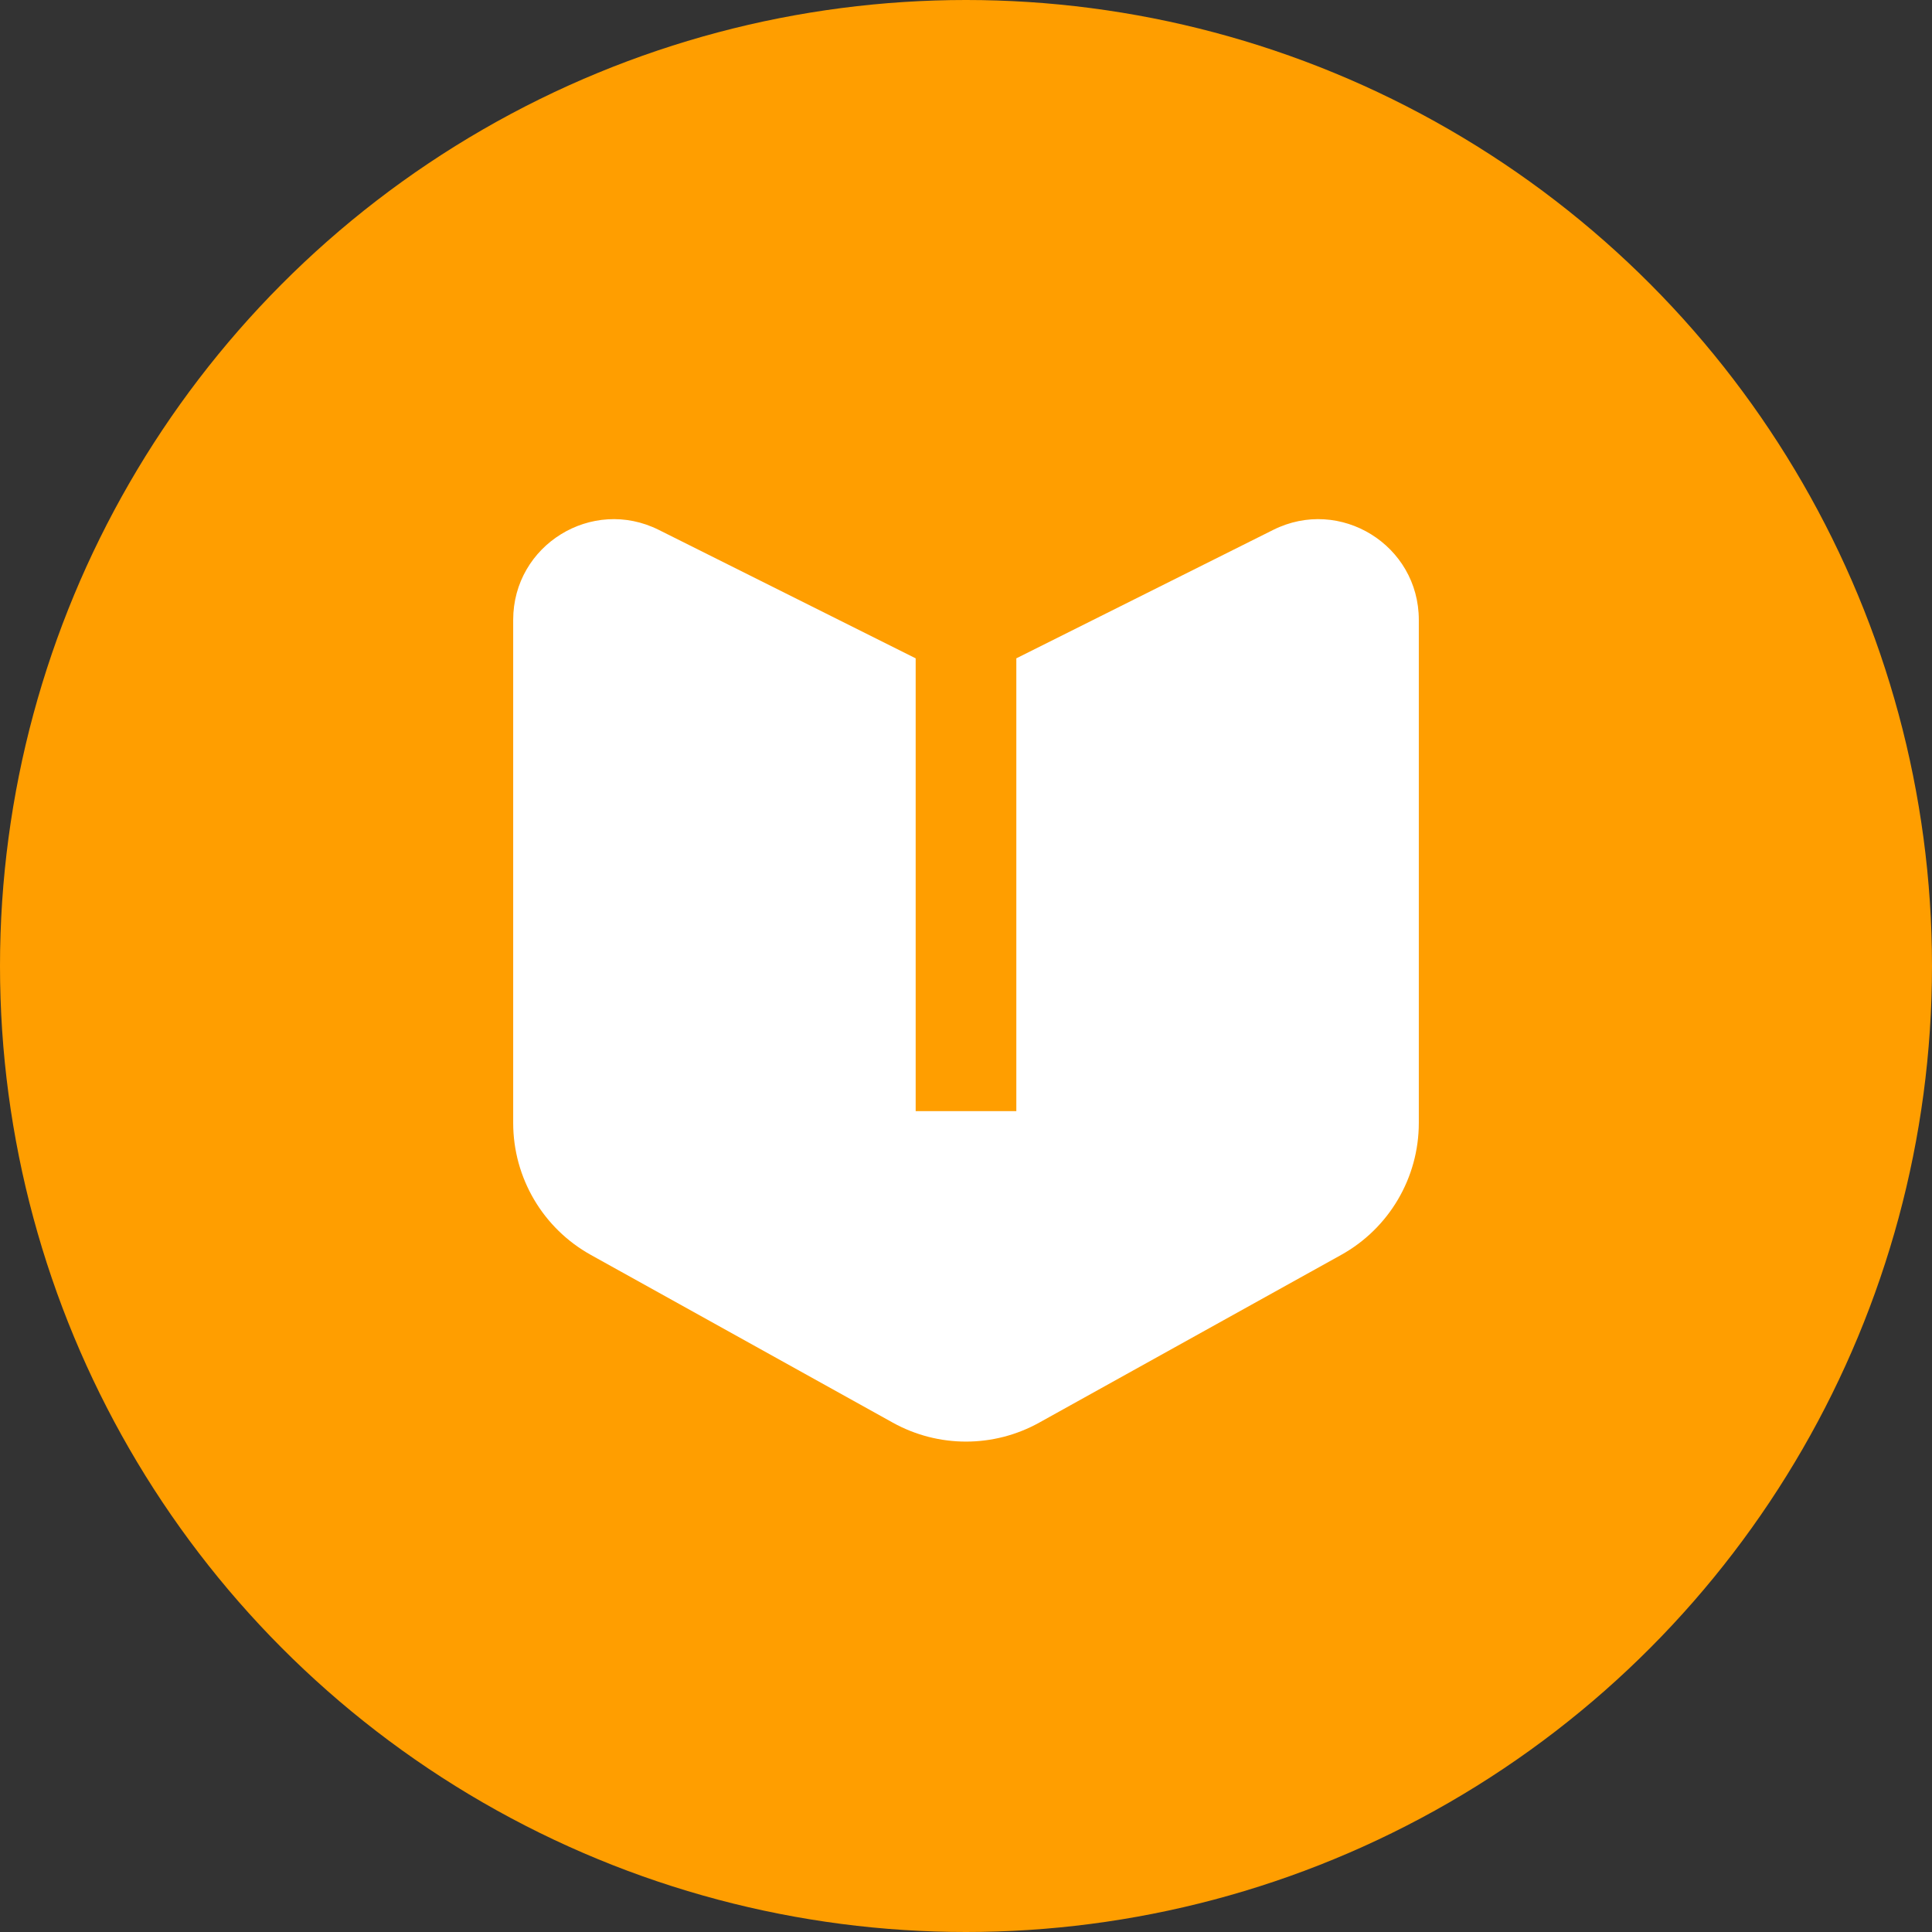
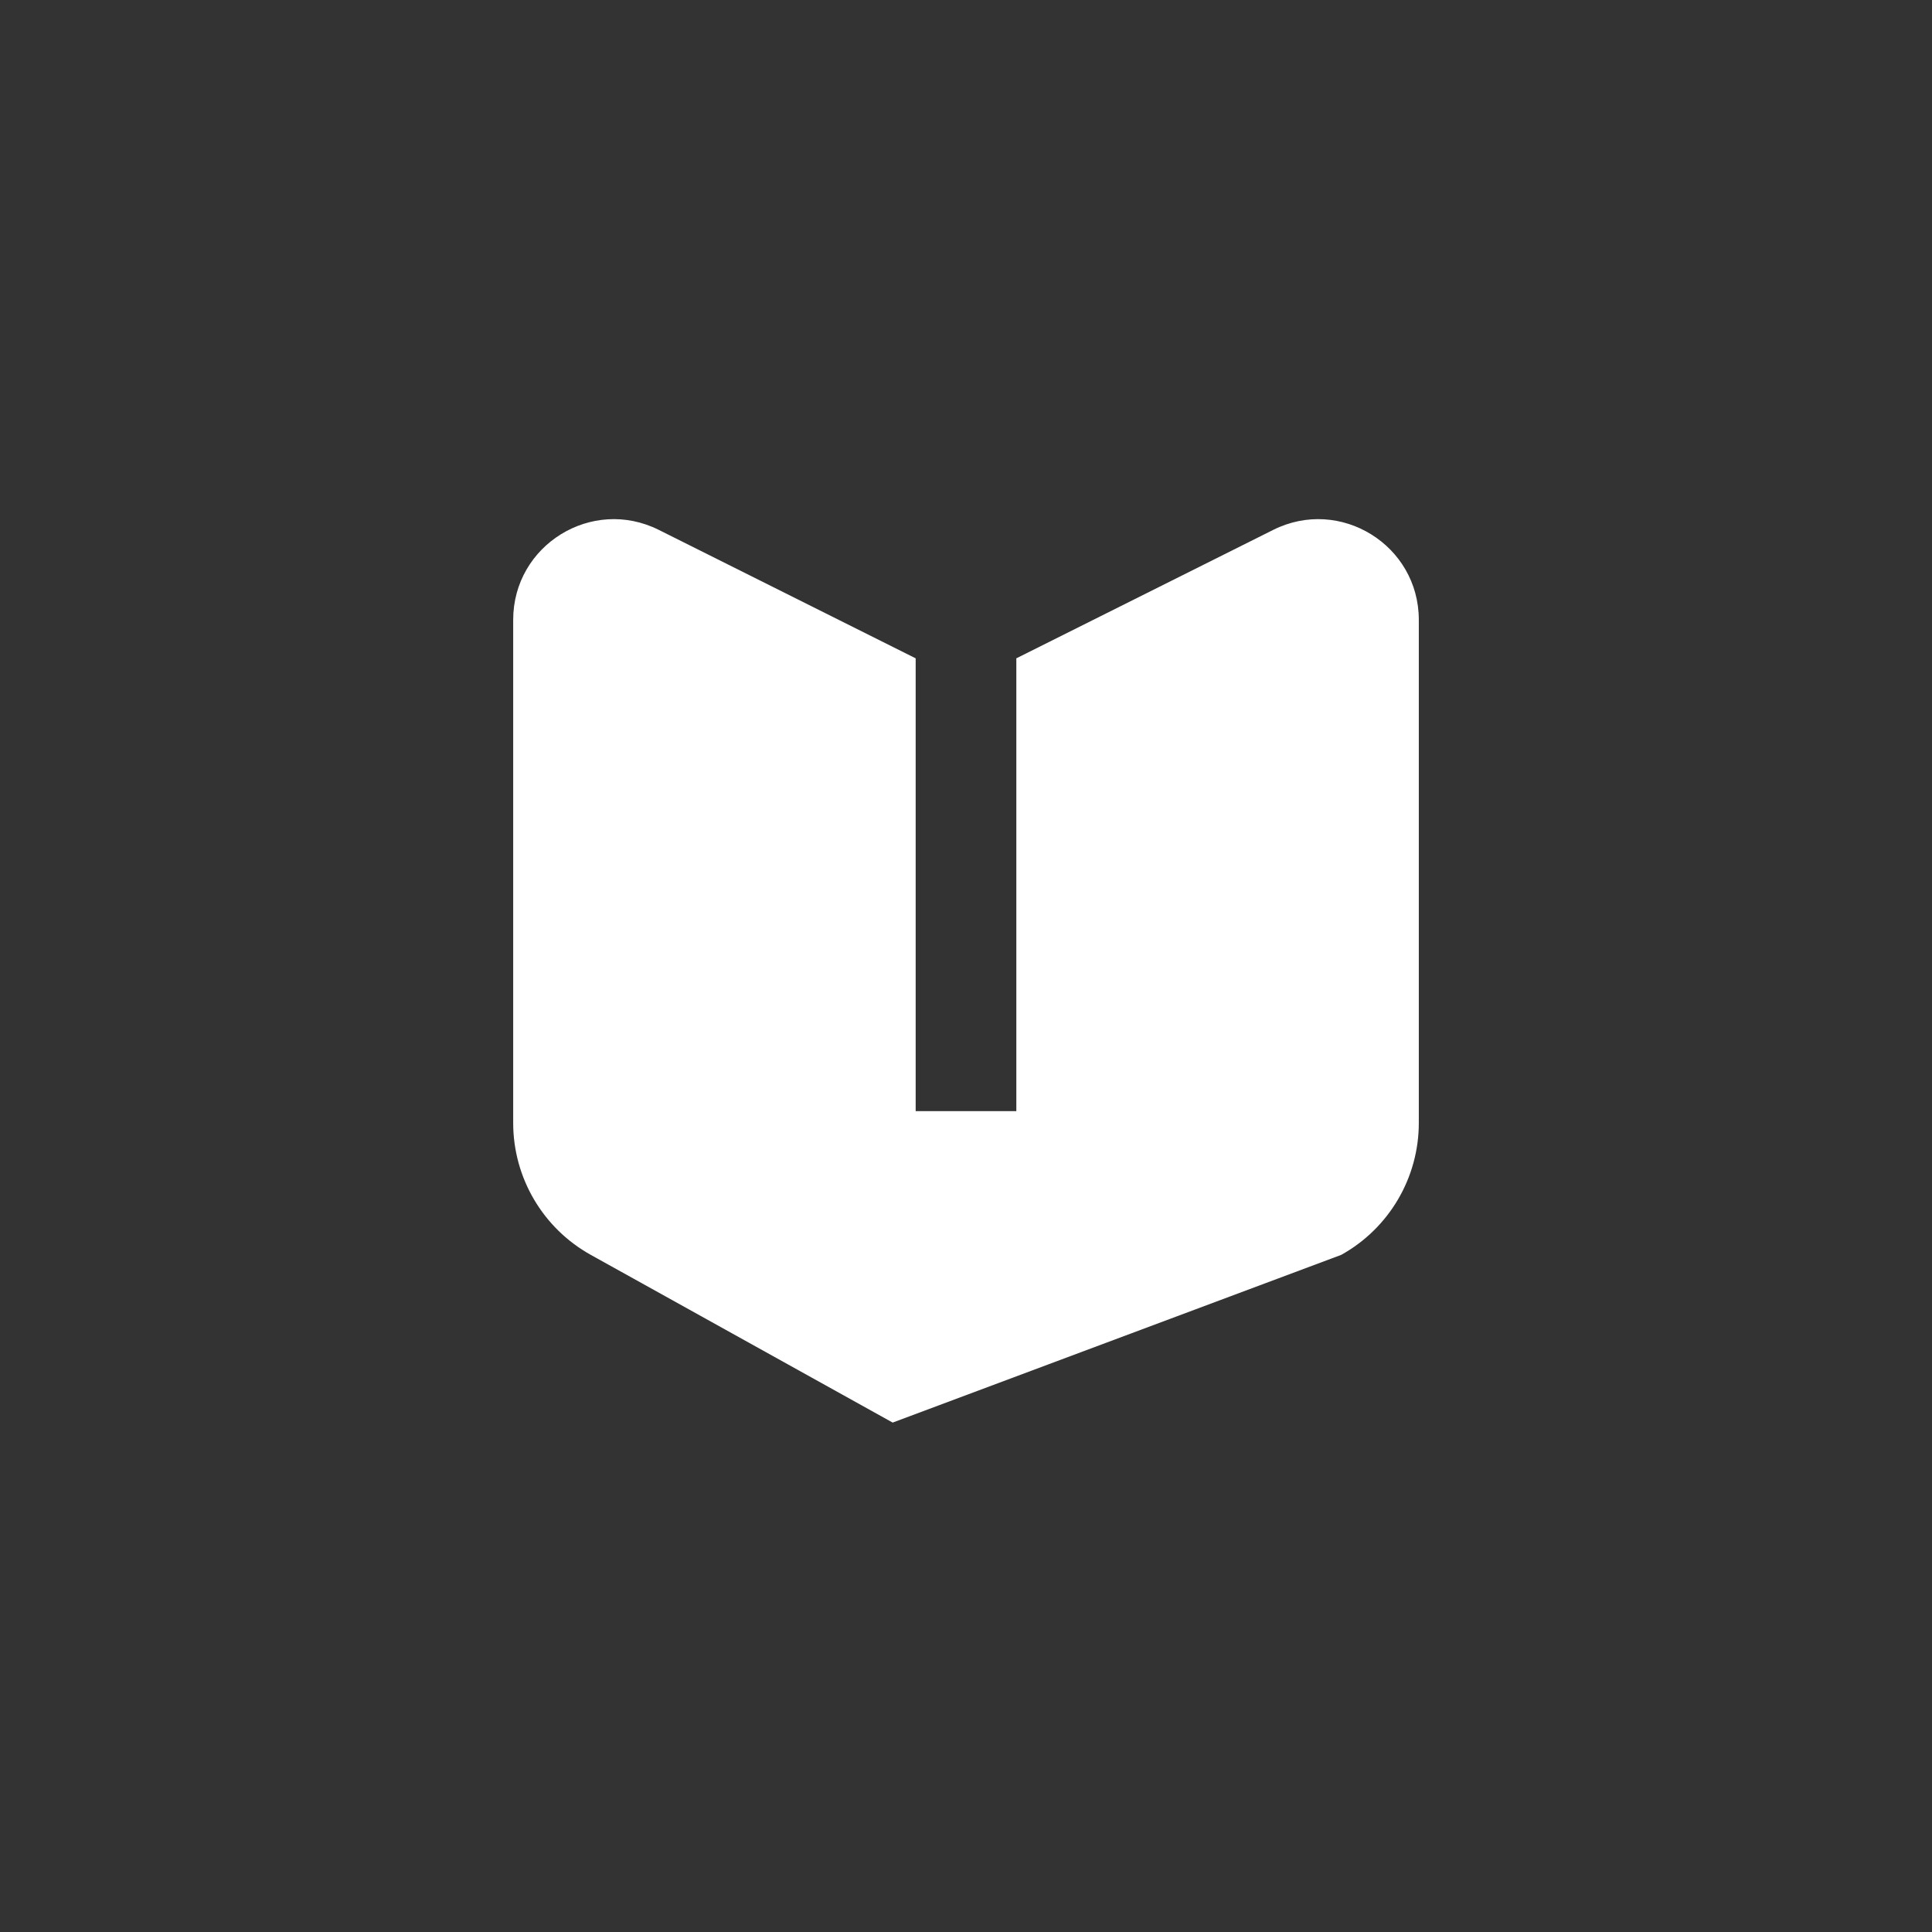
<svg xmlns="http://www.w3.org/2000/svg" width="40" height="40" viewBox="0 0 40 40" fill="none">
  <rect x="0" y="0" width="40" height="40" fill="#333333" stroke="none" />
-   <circle cx="20" cy="20" r="20" fill="#FF9E00" />
-   <path d="M10.625 12.834V23.249C10.625 24.384 11.24 25.43 12.232 25.981L18.482 29.453C19.426 29.978 20.574 29.978 21.518 29.453L27.768 25.981C28.76 25.43 29.375 24.384 29.375 23.249V12.834C29.375 11.285 27.745 10.278 26.36 10.971L21.042 13.63V23.005H18.958V13.63L13.64 10.971C12.255 10.278 10.625 11.285 10.625 12.834Z" fill="white" />
+   <path d="M10.625 12.834V23.249C10.625 24.384 11.24 25.43 12.232 25.981L18.482 29.453L27.768 25.981C28.76 25.43 29.375 24.384 29.375 23.249V12.834C29.375 11.285 27.745 10.278 26.36 10.971L21.042 13.63V23.005H18.958V13.63L13.64 10.971C12.255 10.278 10.625 11.285 10.625 12.834Z" fill="white" />
</svg>